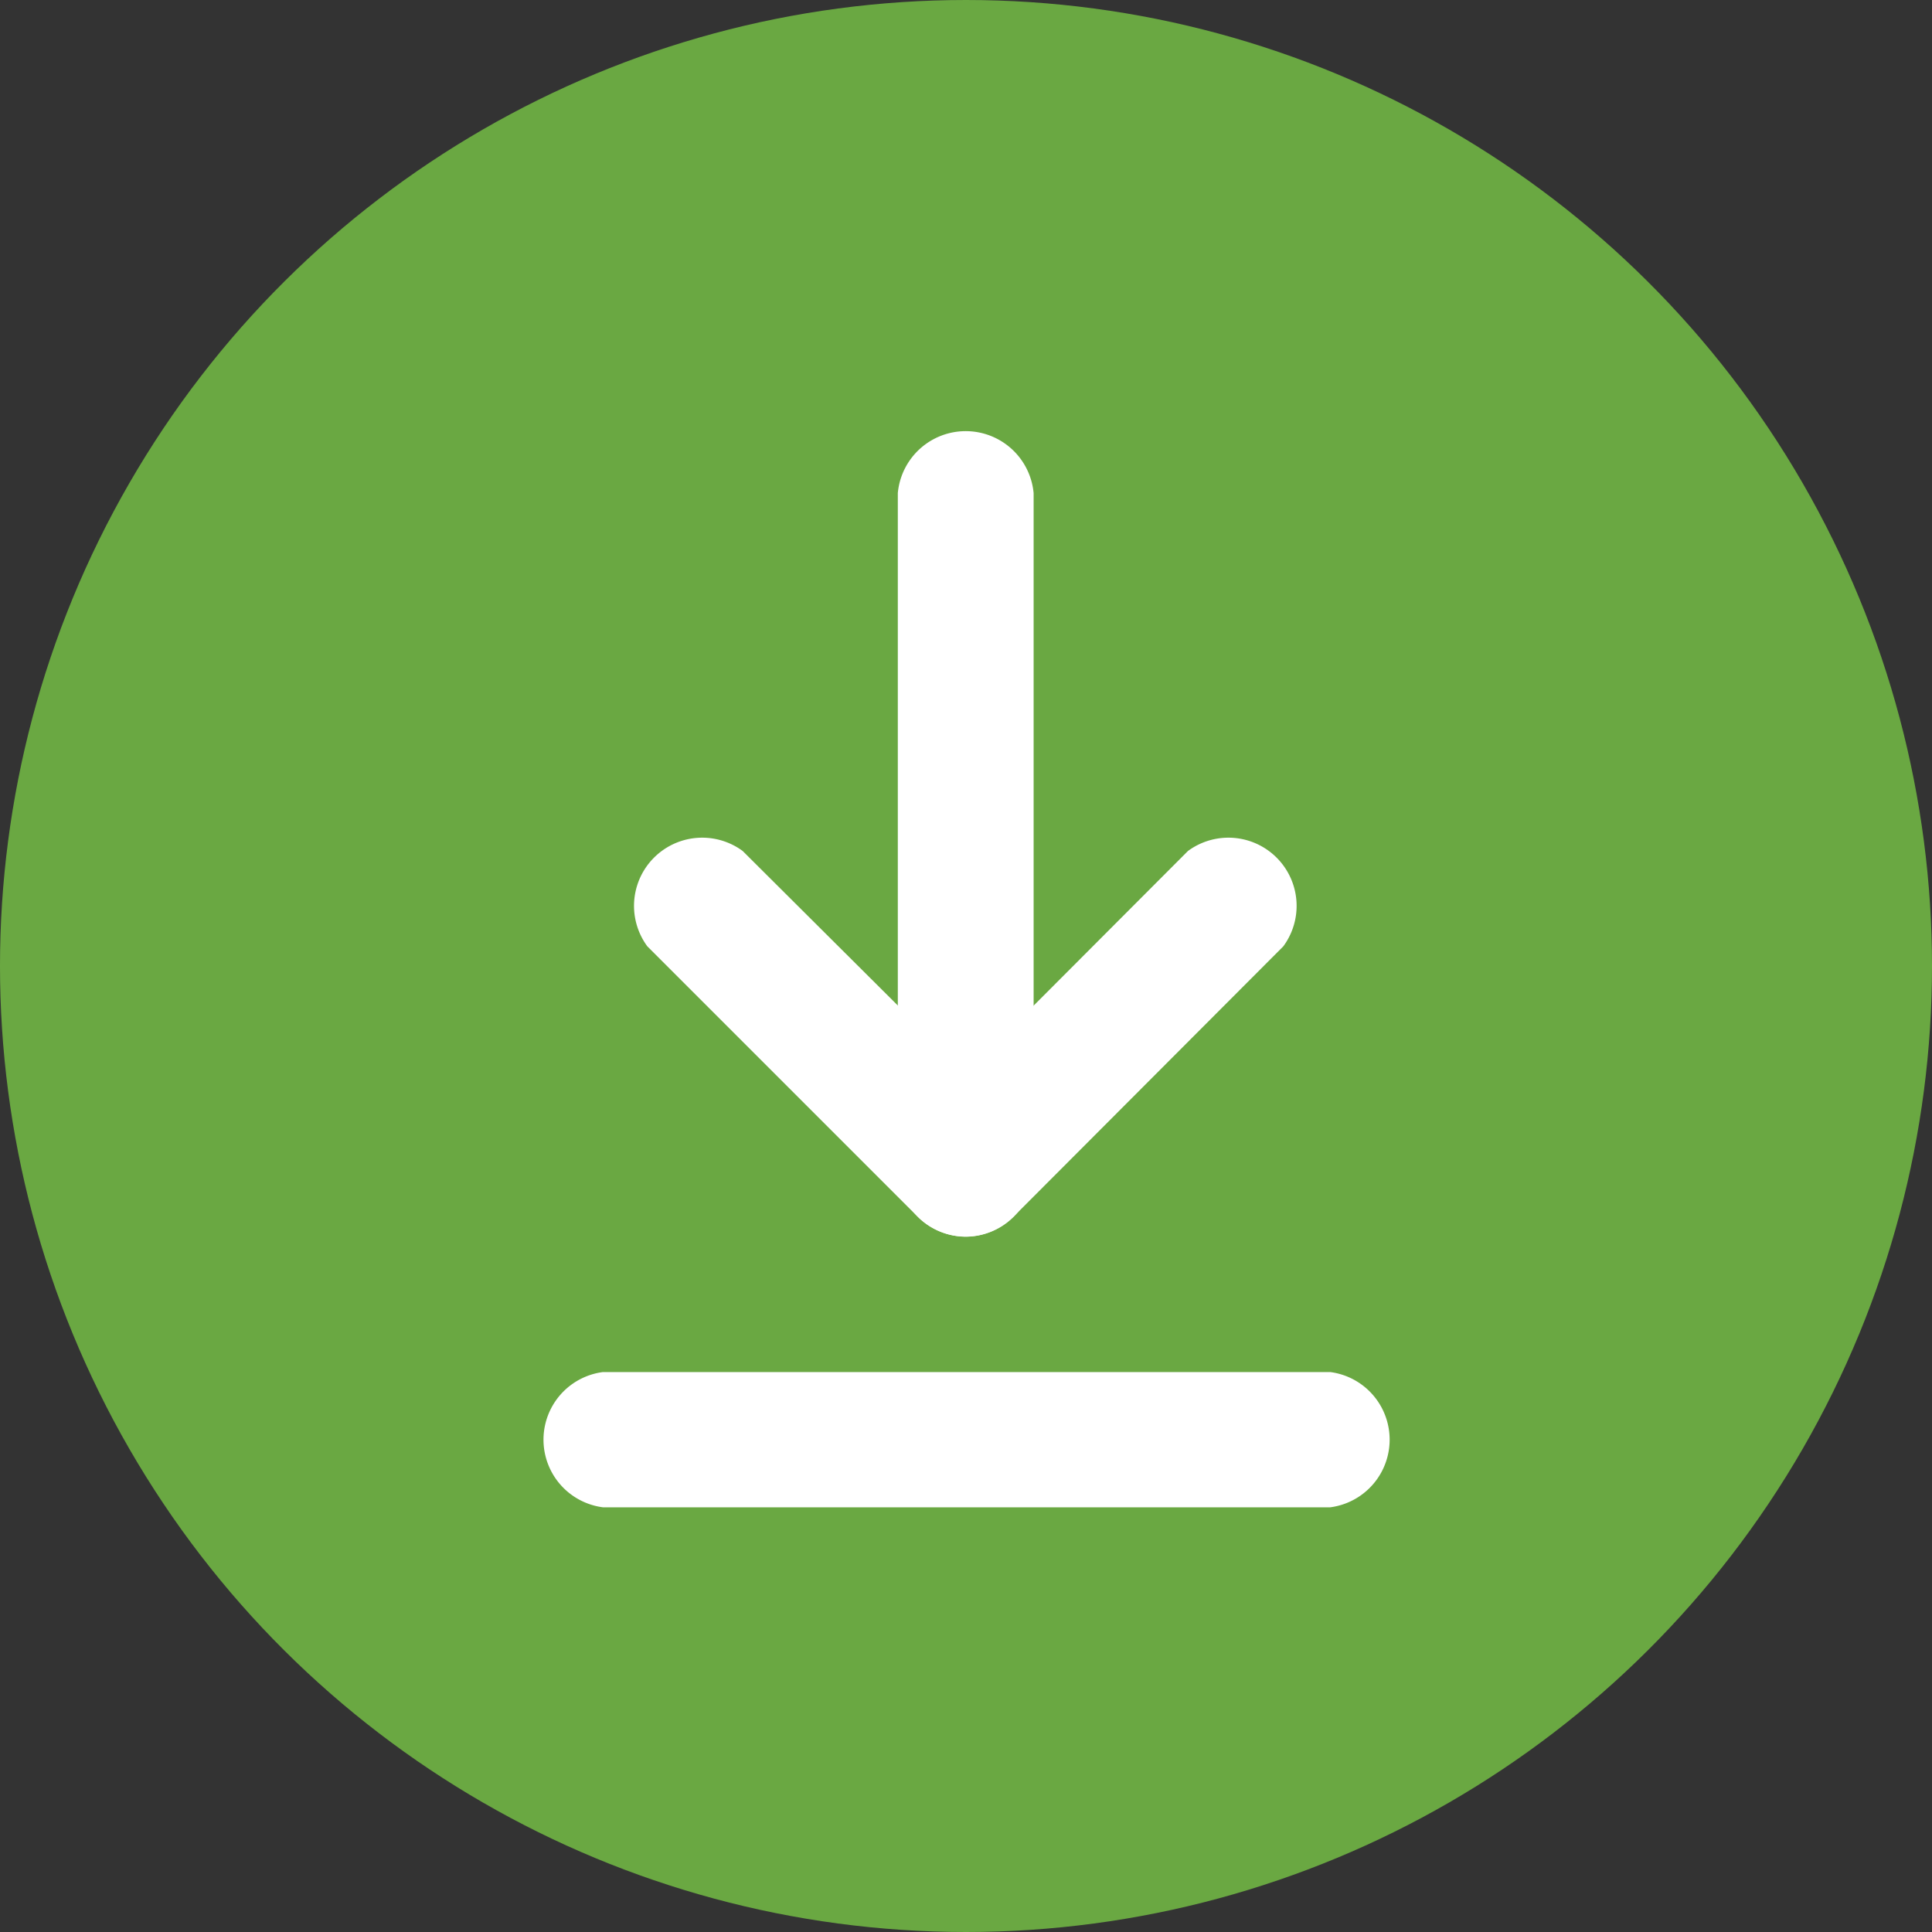
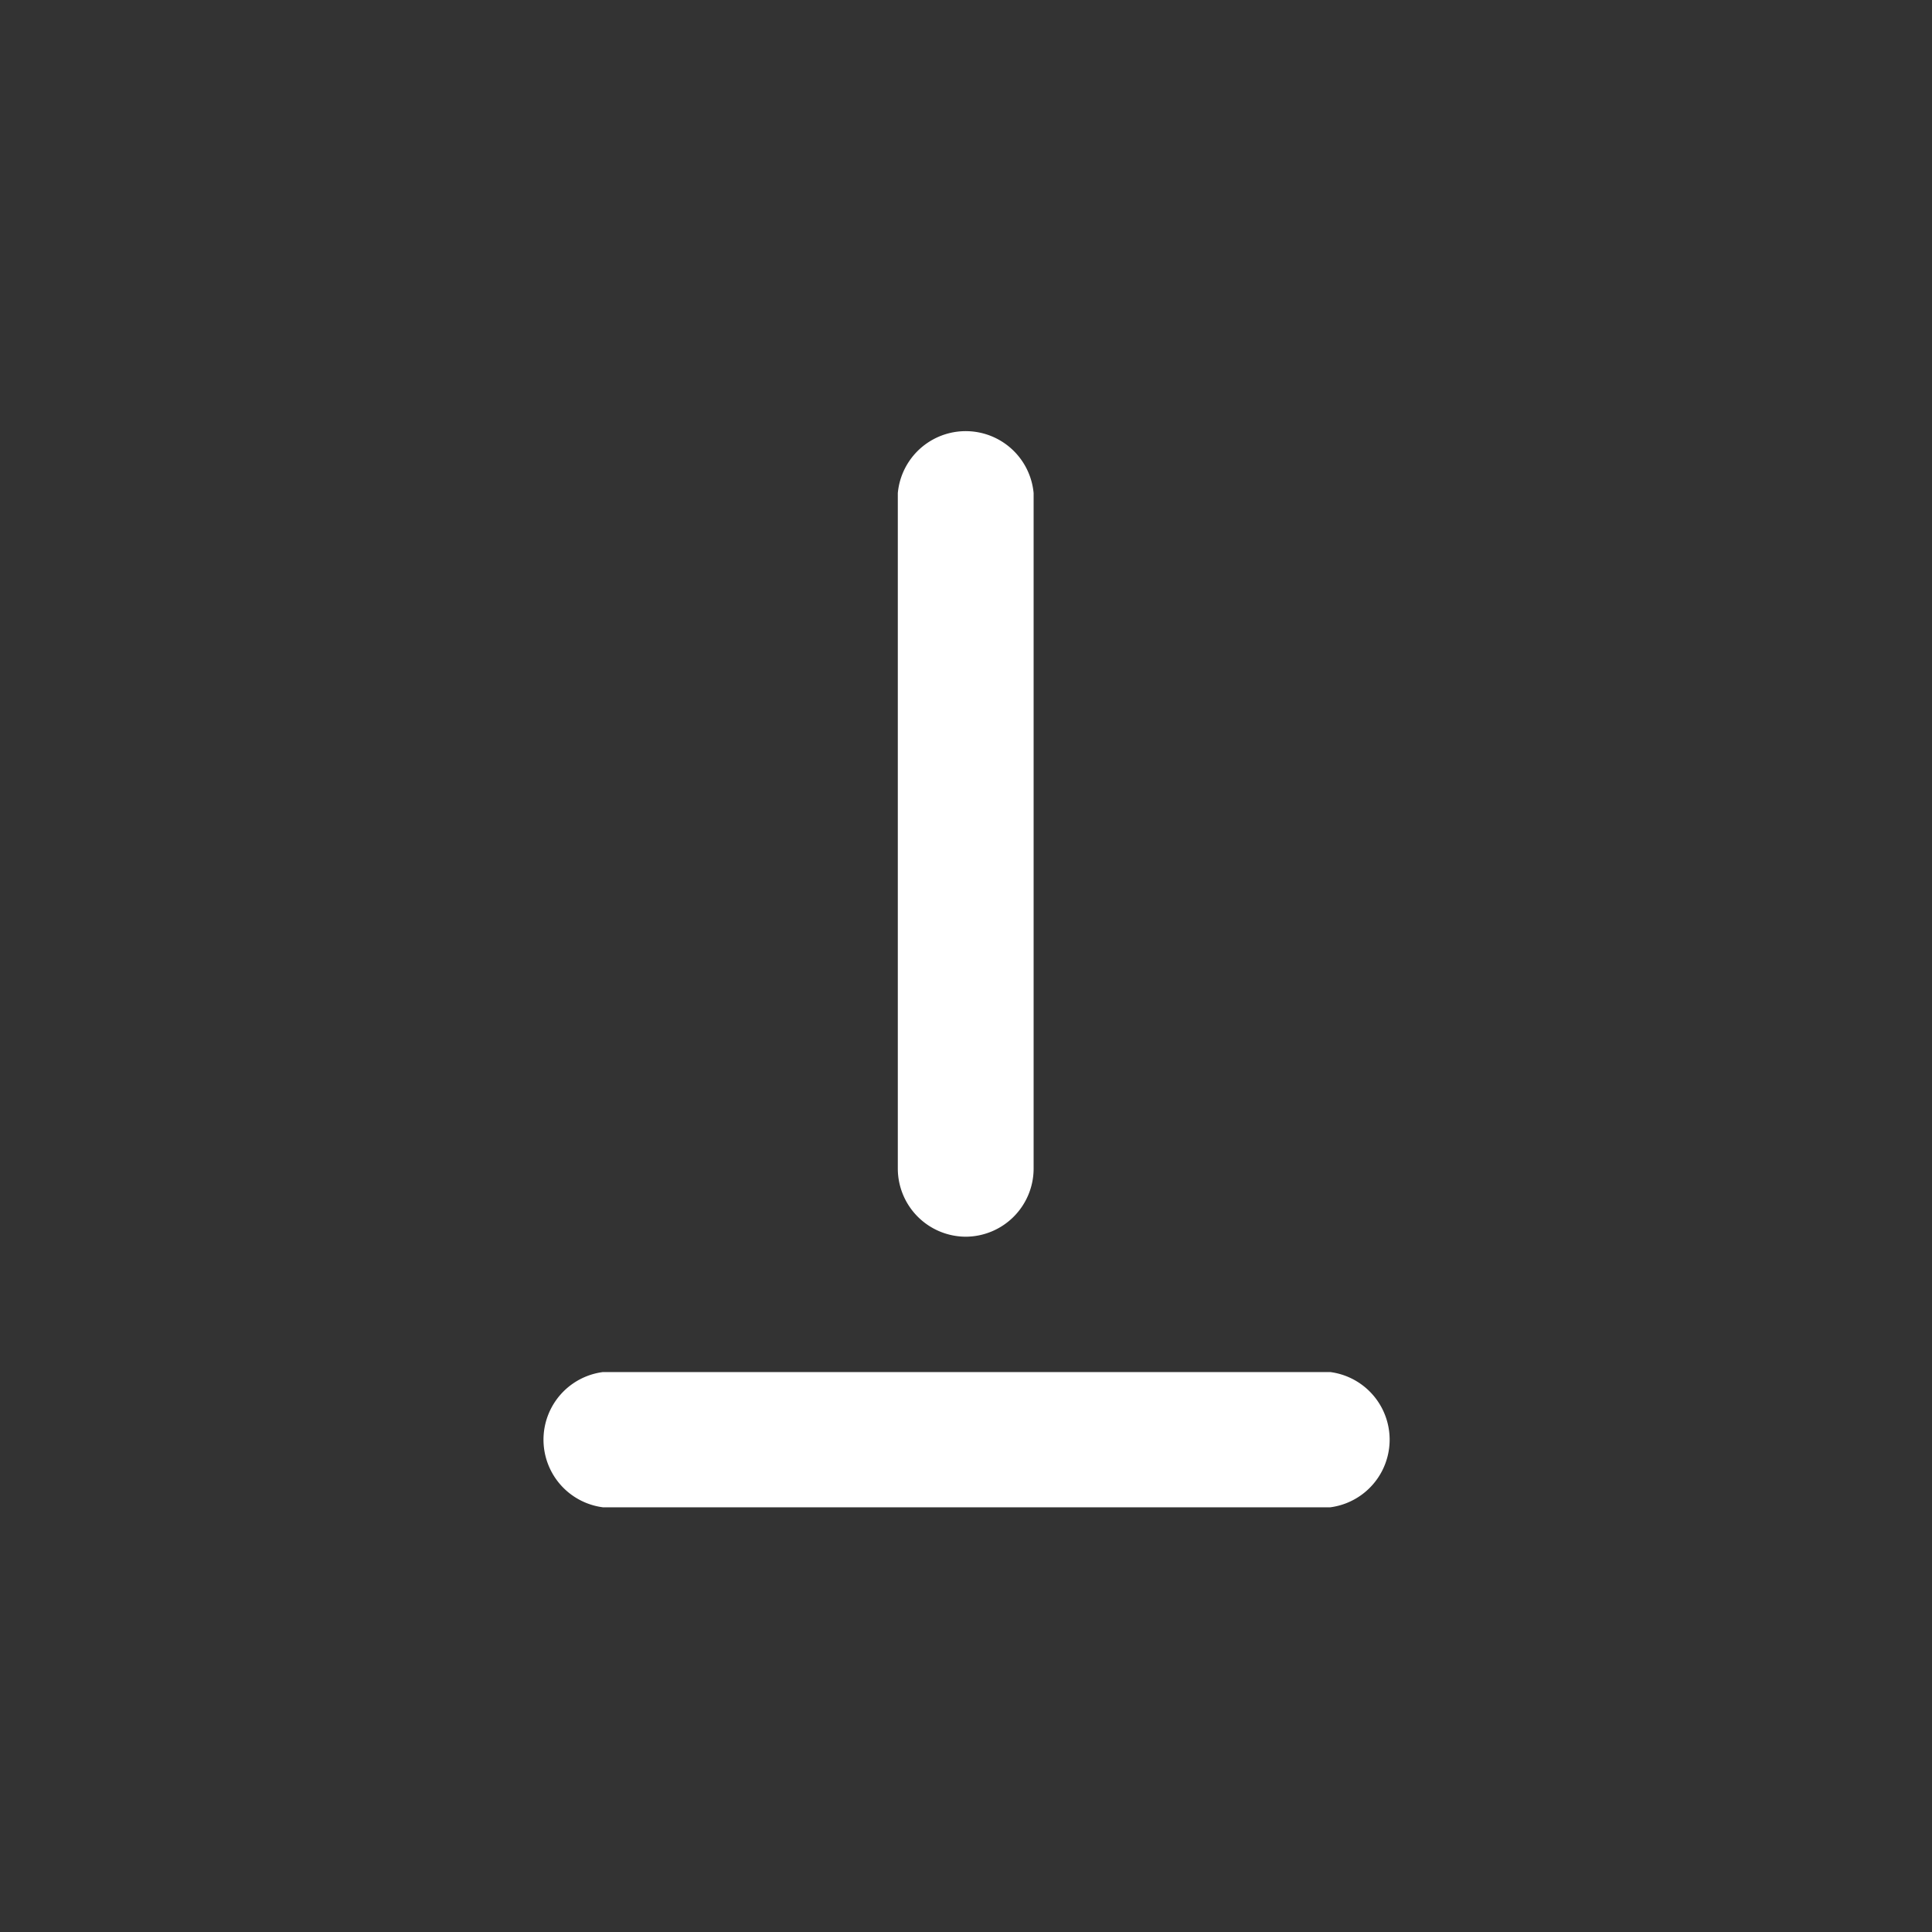
<svg xmlns="http://www.w3.org/2000/svg" width="17" height="17" viewBox="0 0 17 17">
  <rect x="0" y="0" width="17" height="17" fill="#333333" stroke="none" />
  <g transform="rotate(90 193 -176)">
-     <circle data-name="Ellipse 115" cx="8.5" cy="8.5" r="8.5" transform="translate(369)" style="fill:#6aa842" />
-     <path data-name="Path 3616" d="M2.947 3.536a.6.6 0 0 1-.423-.173L.143.982A.6.6 0 0 1 .982.143L2.947 2.1 4.9.143a.6.6 0 0 1 .839.839L3.363 3.363a.6.6 0 0 1-.416.173z" transform="rotate(-90 193.896 -182.449)" style="fill:#fff" />
-     <path data-name="Path 3617" d="M4.795 7.143a.6.6 0 0 1-.6-.6V.6A.6.6 0 0 1 5.39.6v5.947a.6.6 0 0 1-.595.596zm3.2 2.381H1.6a.6.6 0 0 1 0-1.19H8a.6.6 0 0 1 0 1.19z" style="fill:#fff" transform="rotate(-90 193.017 -179.722)" />
+     <path data-name="Path 3617" d="M4.795 7.143a.6.6 0 0 1-.6-.6V.6A.6.6 0 0 1 5.39.6v5.947a.6.6 0 0 1-.595.596m3.2 2.381H1.6a.6.6 0 0 1 0-1.19H8a.6.6 0 0 1 0 1.19z" style="fill:#fff" transform="rotate(-90 193.017 -179.722)" />
  </g>
</svg>